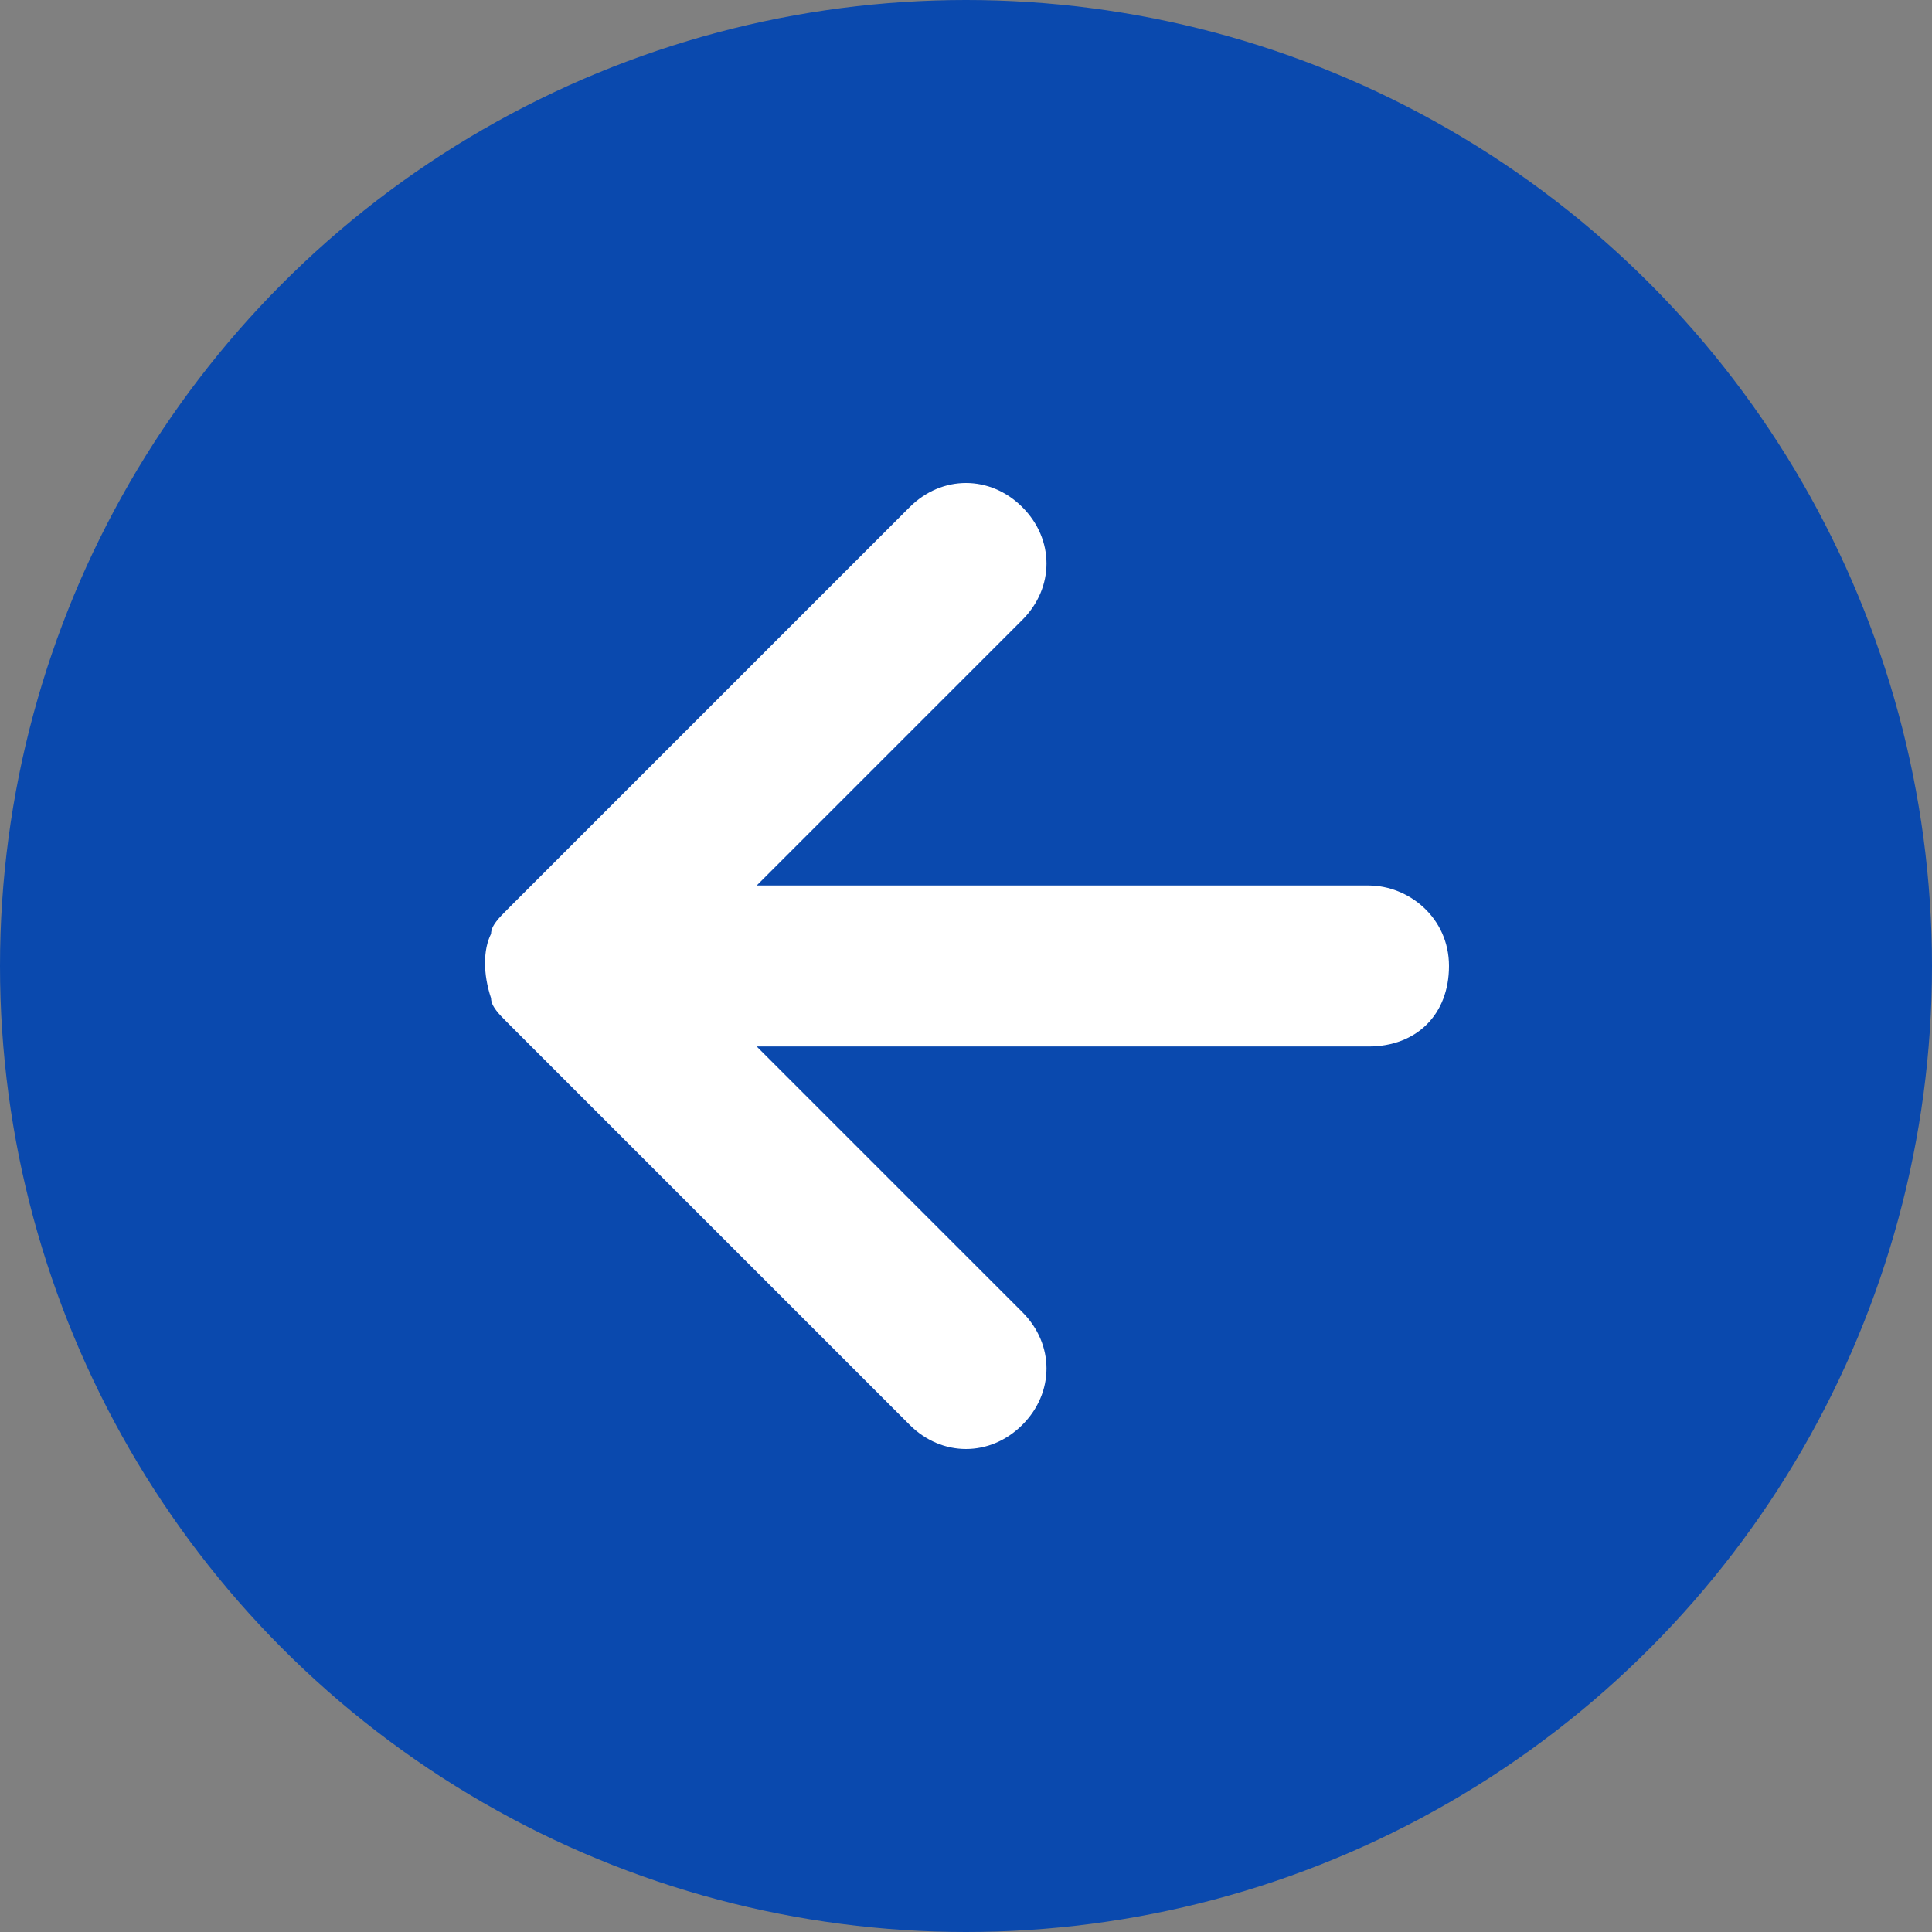
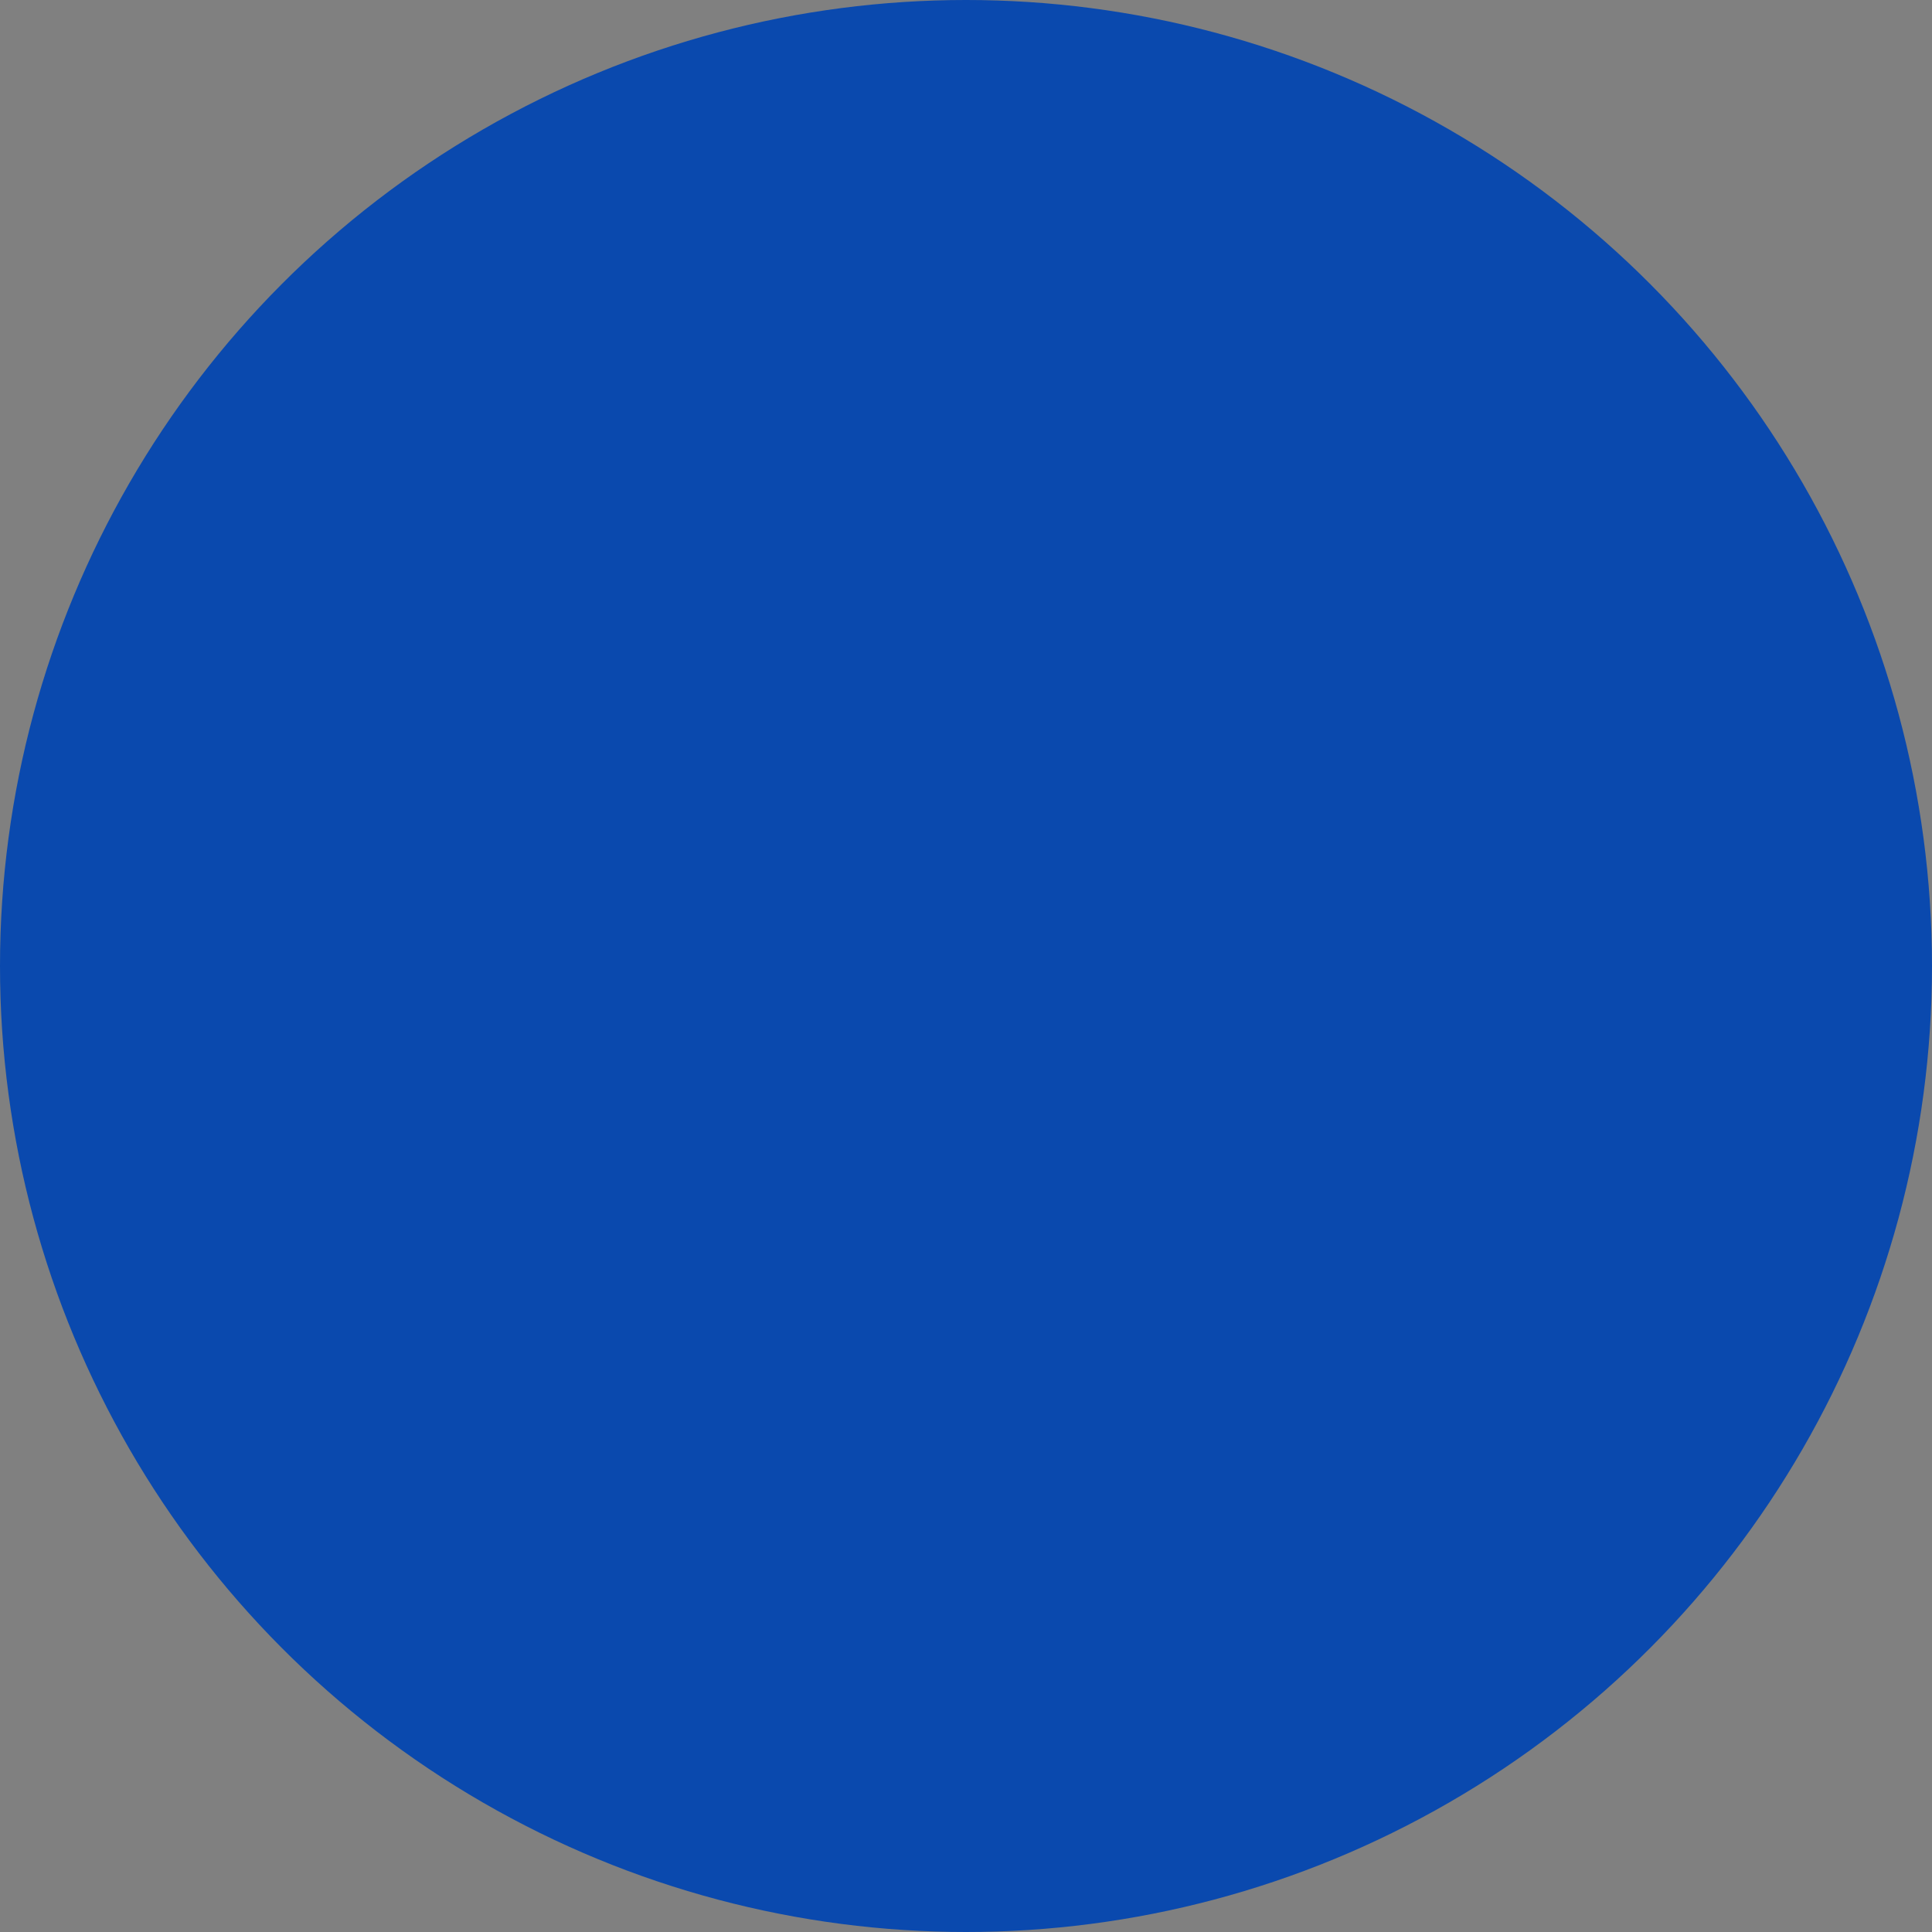
<svg xmlns="http://www.w3.org/2000/svg" id="Layer_1" viewBox="0 0 24 24">
  <rect x="0" y="0" width="24" height="24" fill="#808080" stroke="none" />
  <switch>
    <g>
      <circle cx="12" cy="12" fill="#03b8ff" r="12" style="fill: rgb(10, 73, 174);" />
-       <path d="m17 11h-7.6l3.3-3.3c.4-.4.4-1 0-1.4s-1-.4-1.4 0l-5 5c-.1.1-.2.2-.2.3-.1.2-.1.5 0 .8 0 .1.1.2.2.3l5 5c.4.4 1 .4 1.4 0 .4-.4.4-1 0-1.4l-3.3-3.3h7.6c.6 0 1-.4 1-1s-.5-1-1-1z" fill="#fff" style="fill: rgb(255, 255, 255);" />
    </g>
  </switch>
</svg>